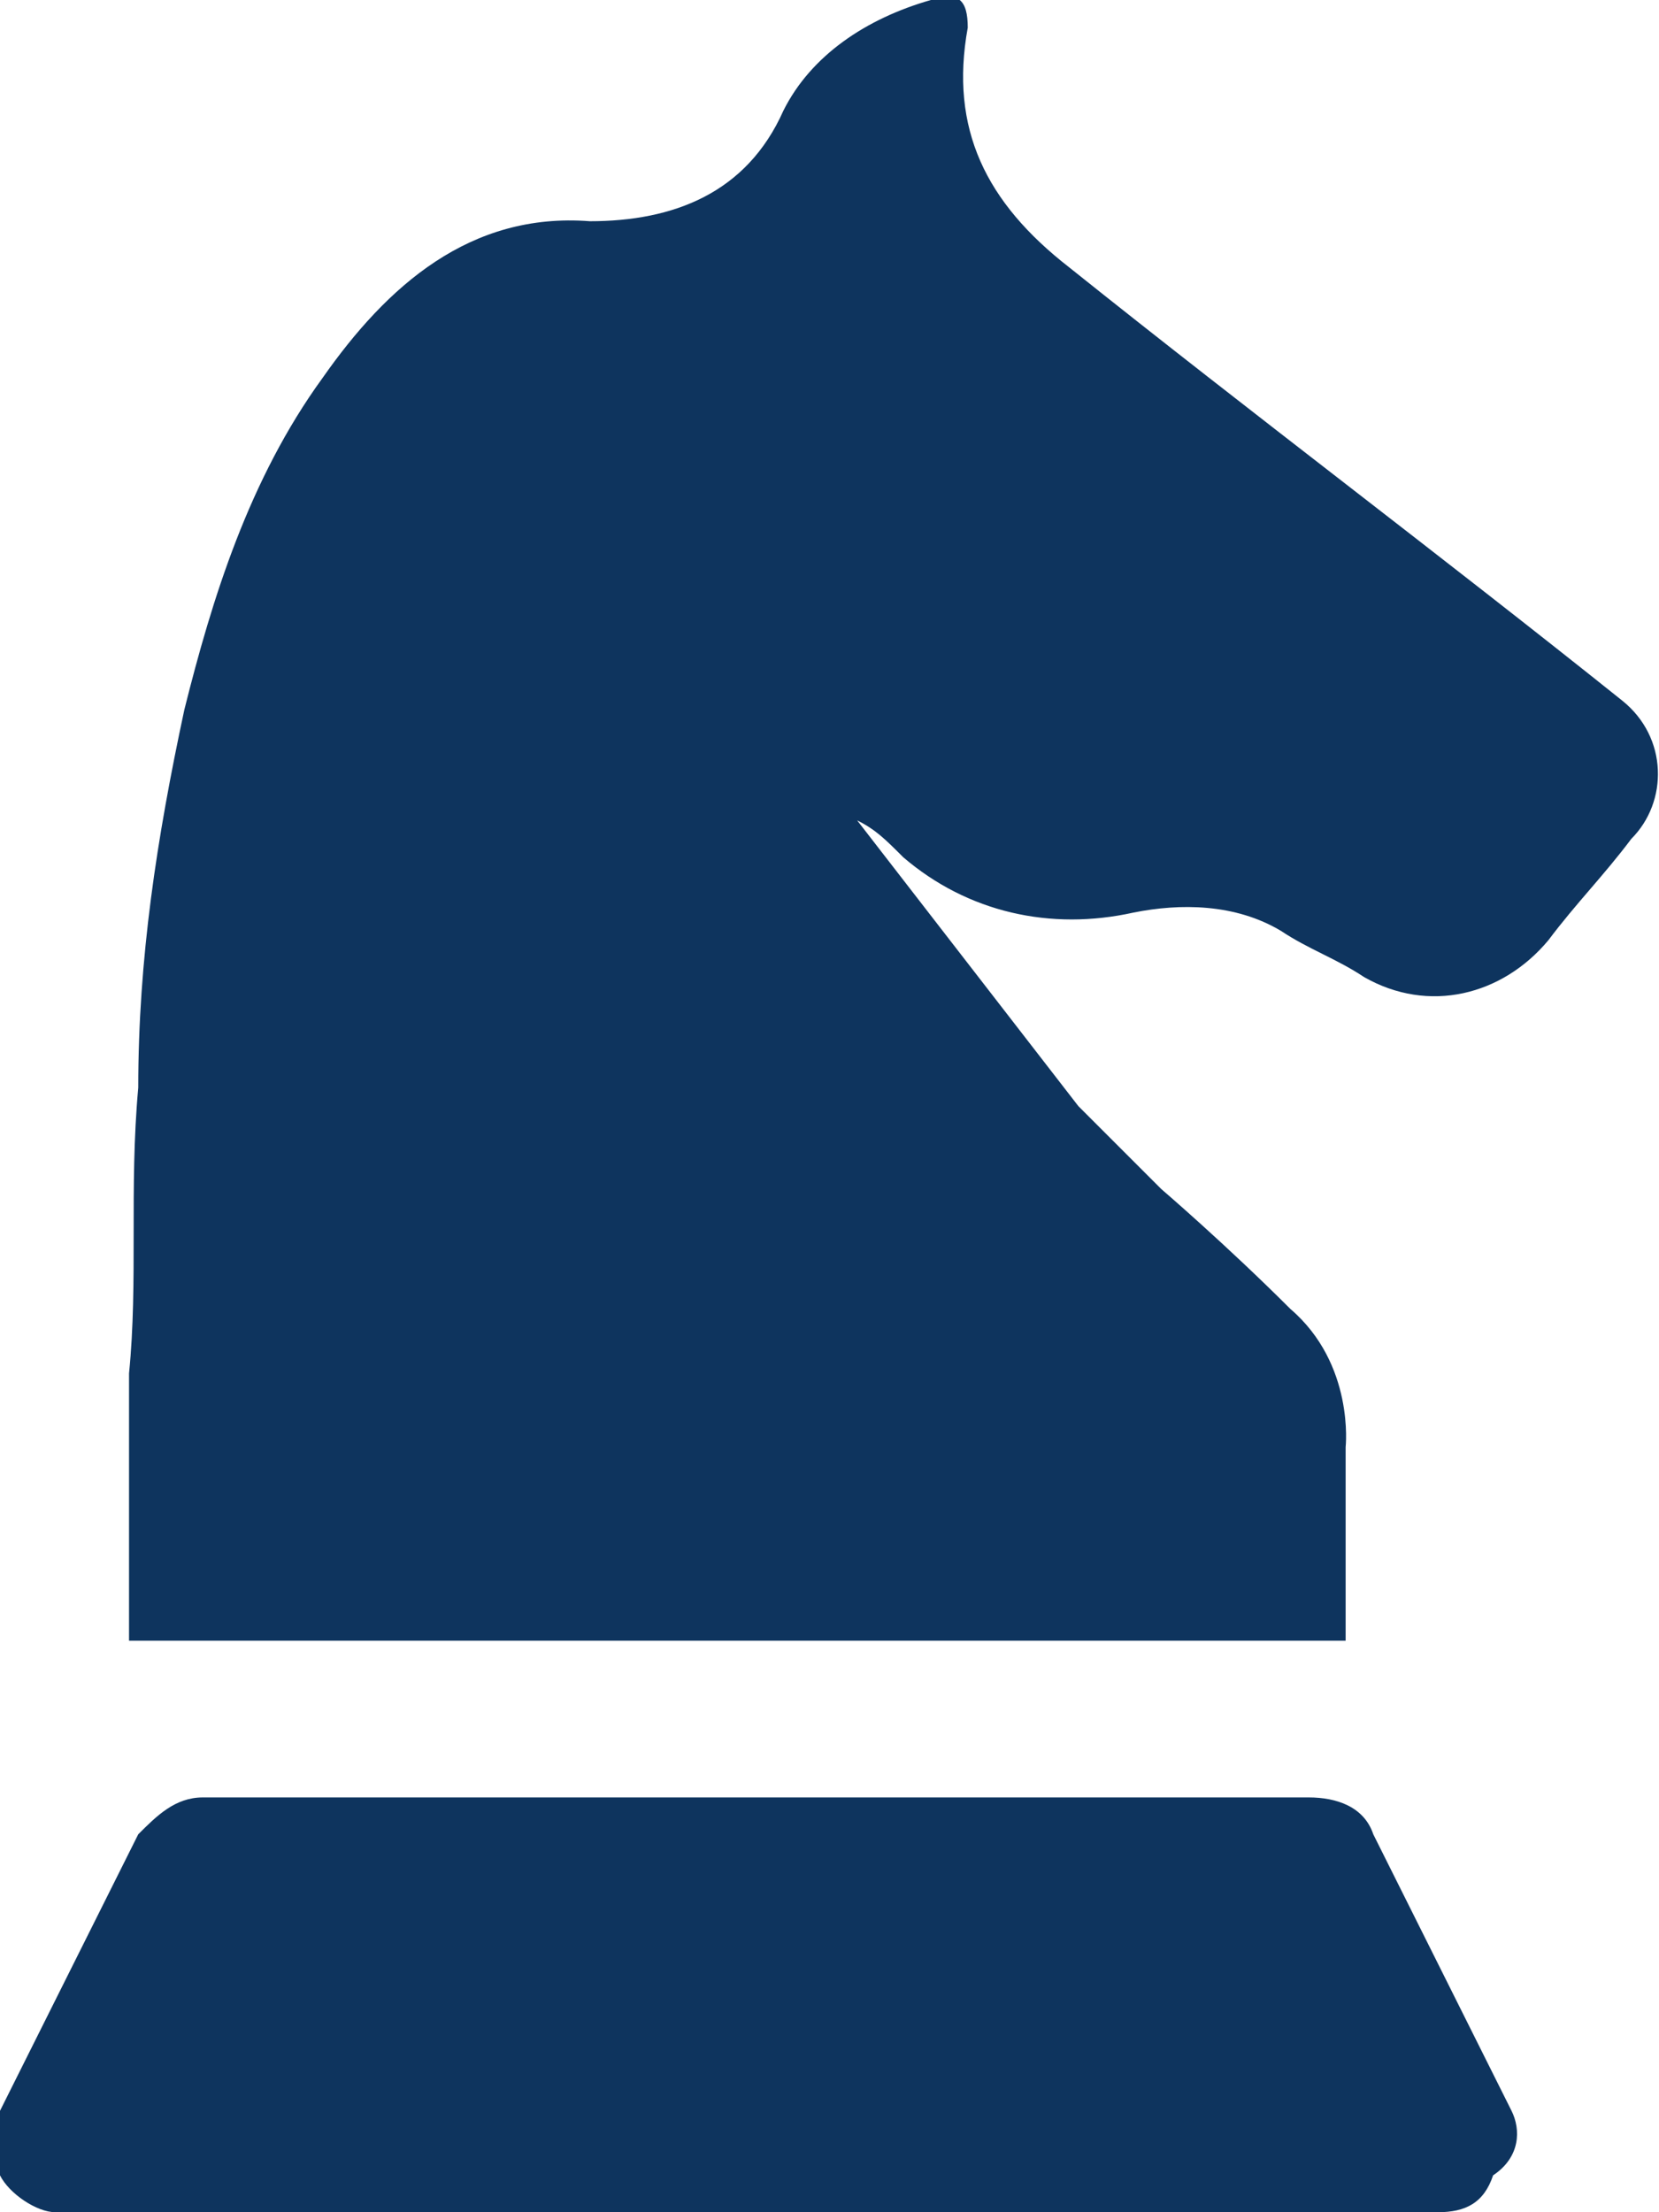
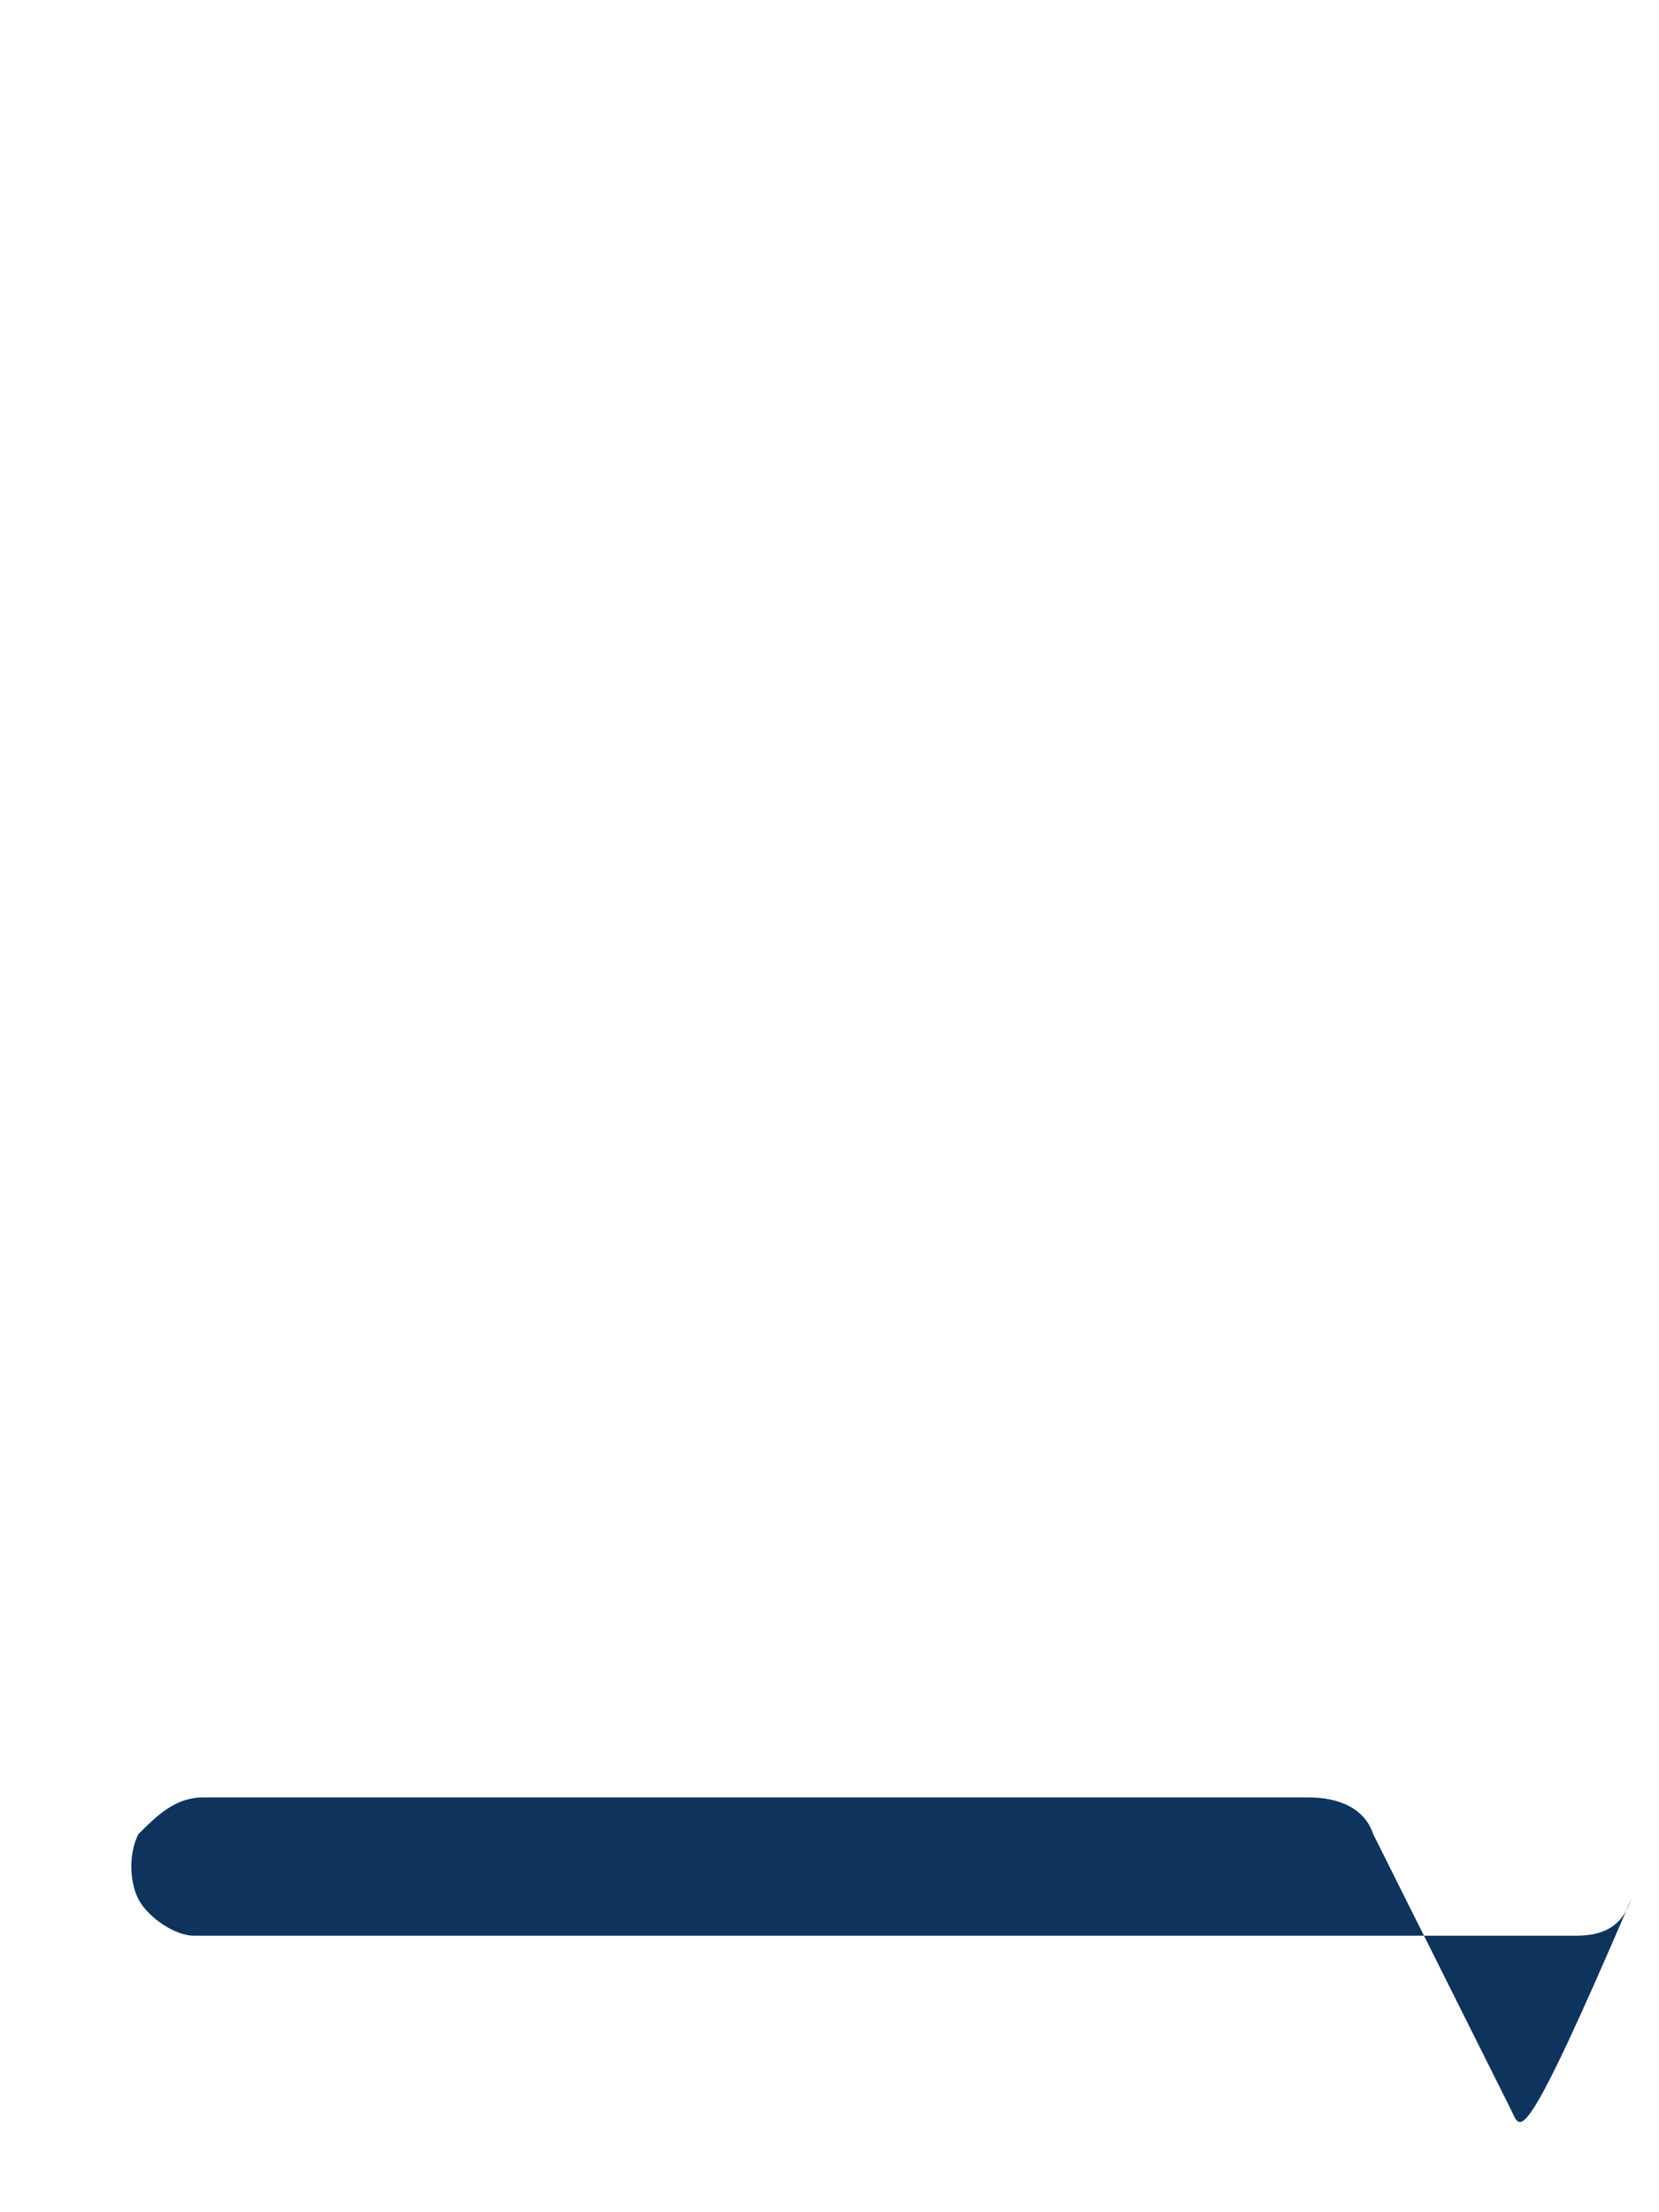
<svg xmlns="http://www.w3.org/2000/svg" version="1.1" id="Layer_1" x="0px" y="0px" viewBox="-296 385 18 24" style="enable-background:new -296 385 18 24;" xml:space="preserve">
  <style type="text/css">
	.st0{fill:#0E345E;}
</style>
  <title>6D597FCD-76DE-4646-ACAB-B4BAA64E2A44</title>
  <desc>Created with sketchtool.</desc>
  <g id="Page-1">
    <g id="icon" transform="translate(-145, -1026)">
      <g id="_x31_2-copy-4" transform="translate(83, 1010)">
        <g id="chess_x2F_white" transform="translate(62, 16)">
          <g id="Path">
-             <path class="st0" d="M-278.4,392.6c-2-1.6-4-3.1-6-4.7c-0.9-0.7-1.3-1.5-1.1-2.6c0-0.3-0.1-0.4-0.4-0.3       c-0.7,0.2-1.3,0.6-1.6,1.2c-0.4,0.9-1.2,1.2-2.1,1.2c-1.3-0.1-2.2,0.7-2.9,1.7c-0.8,1.1-1.2,2.4-1.5,3.6       c-0.3,1.4-0.5,2.7-0.5,4.1c-0.1,1.1,0,2.1-0.1,3.1c0,0.1,0,0.1,0,0.1v2.8h13.2v-2.1c0,0,0.1-0.9-0.6-1.5       c-0.7-0.7-1.4-1.3-1.4-1.3c-0.3-0.3-0.6-0.6-0.9-0.9l-2.4-3.1c0.2,0.1,0.3,0.2,0.5,0.4c0.7,0.6,1.6,0.8,2.5,0.6       c0.5-0.1,1.1-0.1,1.6,0.2c0.3,0.2,0.6,0.3,0.9,0.5c0.7,0.4,1.5,0.2,2-0.4c0.3-0.4,0.6-0.7,0.9-1.1       C-277.9,393.7-277.9,393-278.4,392.6z" />
-             <path class="st0" d="M-279.6,407.9l-1.5-3c-0.1-0.3-0.4-0.4-0.7-0.4h-12c-0.3,0-0.5,0.2-0.7,0.4l-1.5,3c-0.1,0.2-0.1,0.5,0,0.7       c0.1,0.2,0.4,0.4,0.6,0.4h15c0.3,0,0.5-0.1,0.6-0.4C-279.5,408.4-279.5,408.1-279.6,407.9z" />
+             <path class="st0" d="M-279.6,407.9l-1.5-3c-0.1-0.3-0.4-0.4-0.7-0.4h-12c-0.3,0-0.5,0.2-0.7,0.4c-0.1,0.2-0.1,0.5,0,0.7       c0.1,0.2,0.4,0.4,0.6,0.4h15c0.3,0,0.5-0.1,0.6-0.4C-279.5,408.4-279.5,408.1-279.6,407.9z" />
          </g>
        </g>
      </g>
    </g>
  </g>
</svg>